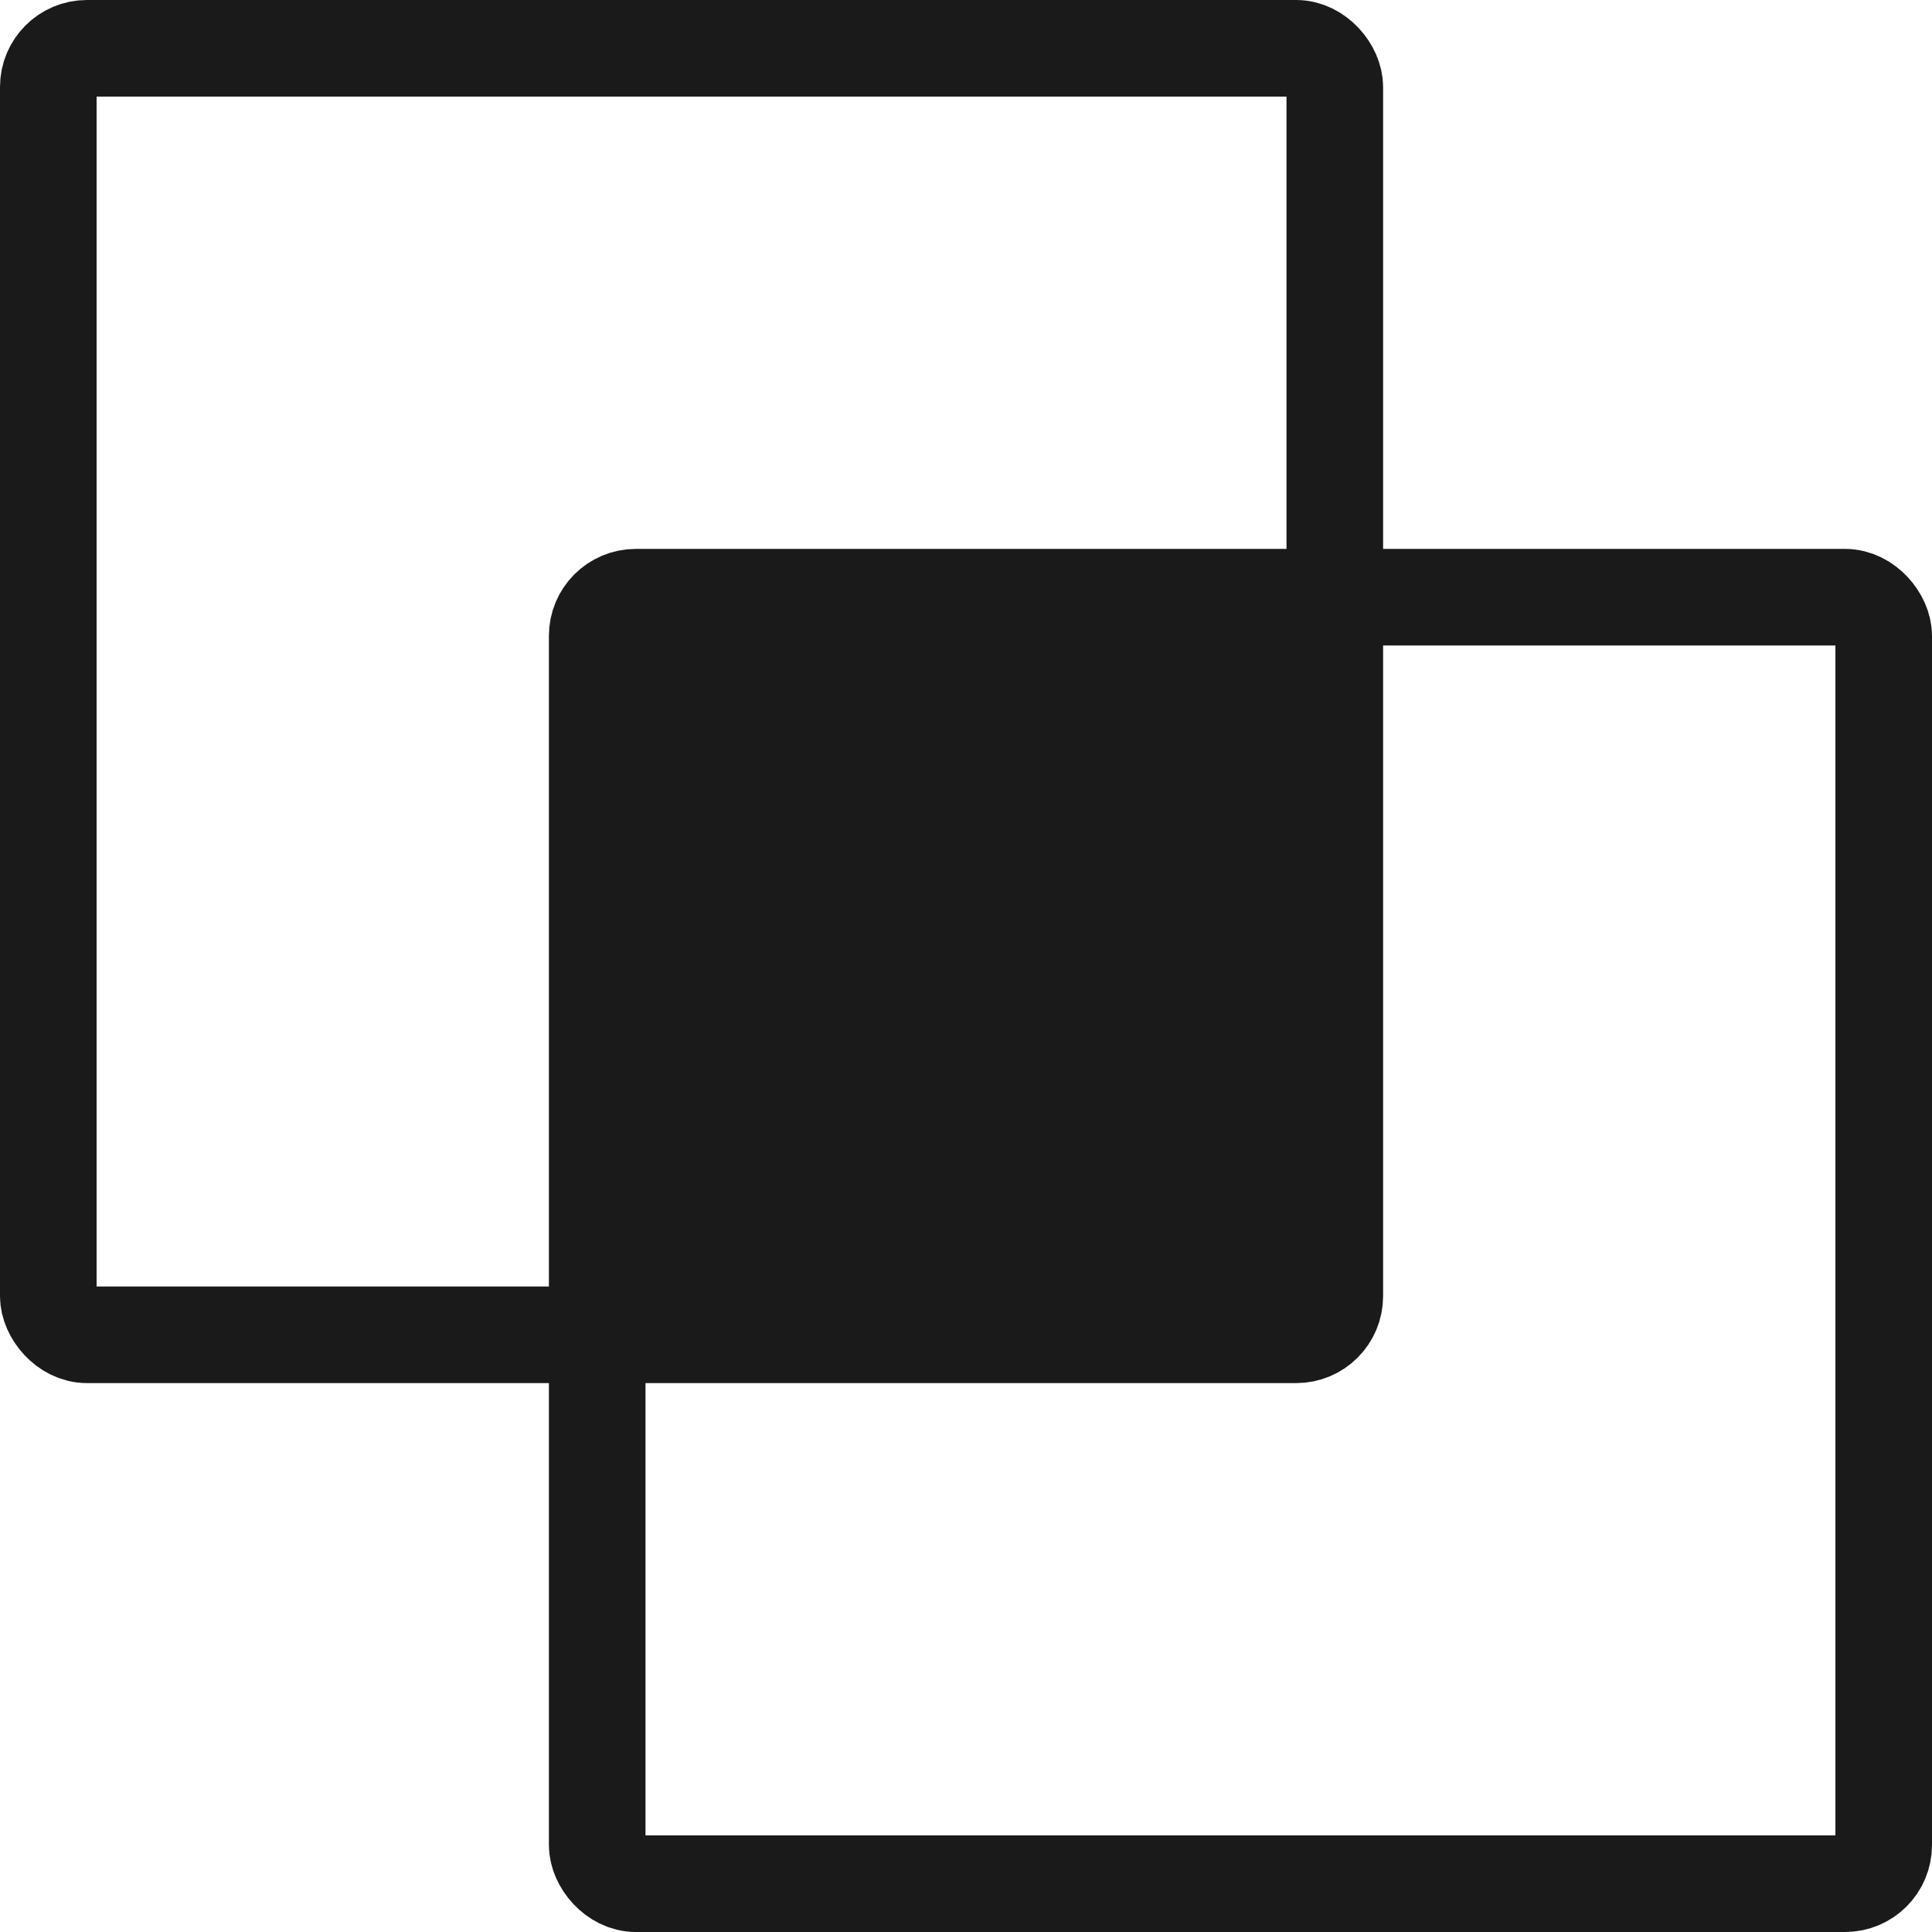
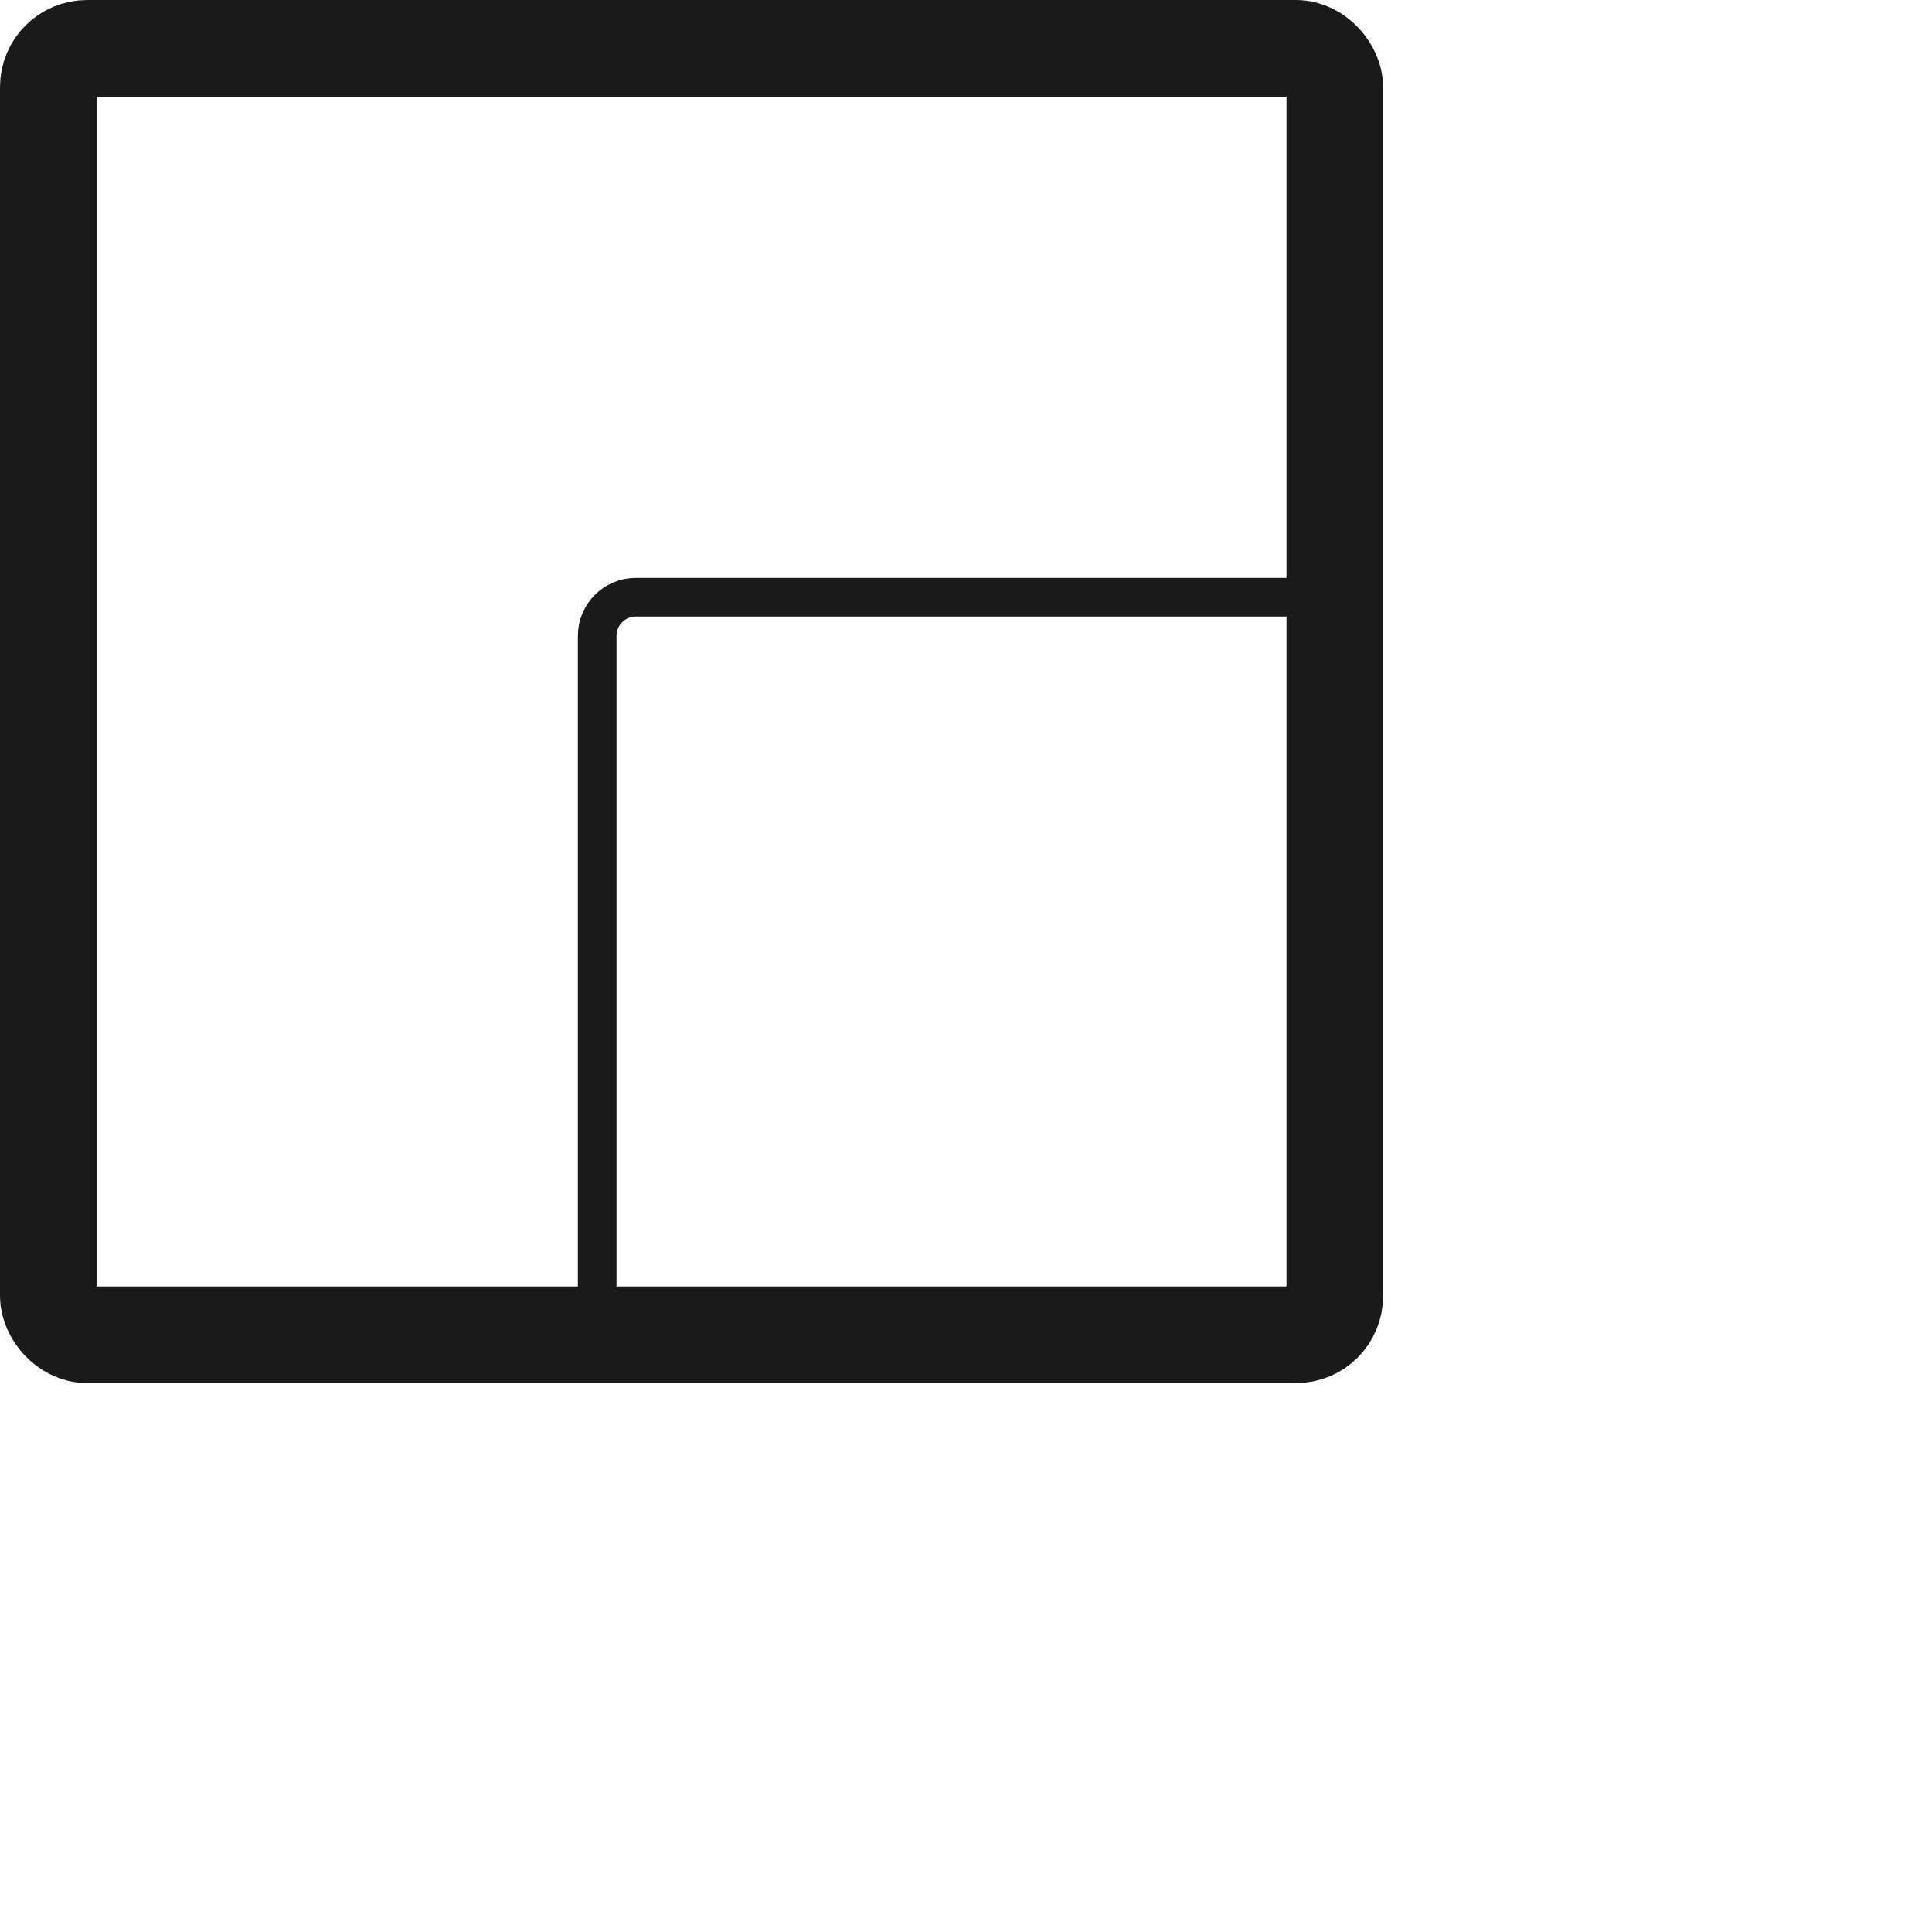
<svg xmlns="http://www.w3.org/2000/svg" id="Layer_1" data-name="Layer 1" viewBox="0 0 1000 1000">
  <defs>
    <style>
      .cls-1 {
        stroke-width: 50px;
      }

      .cls-1, .cls-2 {
        fill: none;
        stroke: #1a1a1a;
        stroke-miterlimit: 10;
      }

      .cls-2 {
        stroke-width: 20px;
      }

      .cls-3 {
        fill: #1a1a1a;
      }
    </style>
  </defs>
  <g id="Black">
    <g>
      <g id="Rectangle2">
        <rect class="cls-1" x="25" y="25" width="665.89" height="665.89" rx="20" ry="20" />
      </g>
      <g id="Rectangle1">
-         <rect class="cls-1" x="309.11" y="309.11" width="665.89" height="665.89" rx="20" ry="20" />
-       </g>
+         </g>
      <g id="Mid_Rectangle" data-name="Mid Rectangle">
-         <rect class="cls-3" x="309.11" y="309.11" width="381.78" height="381.78" rx="20" ry="20" />
        <rect class="cls-2" x="309.11" y="309.11" width="381.78" height="381.78" rx="20" ry="20" />
      </g>
    </g>
  </g>
</svg>